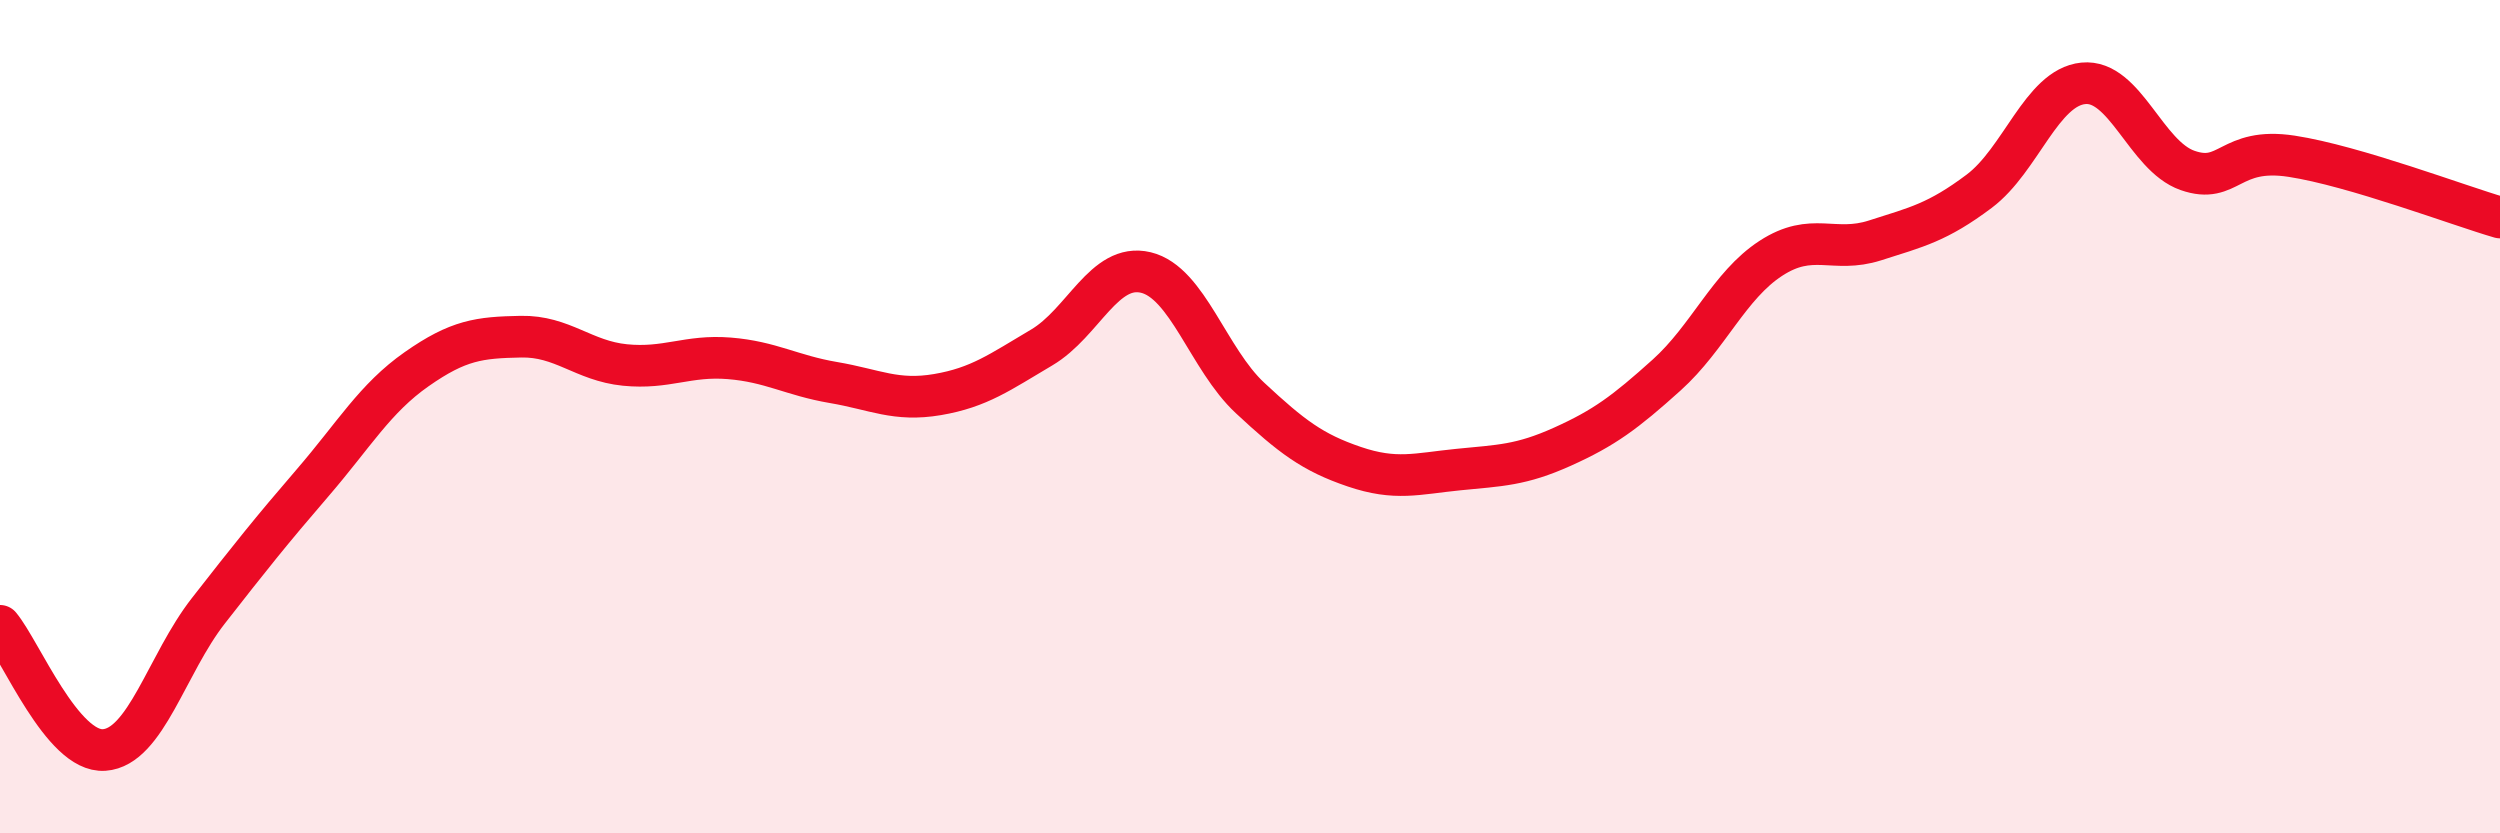
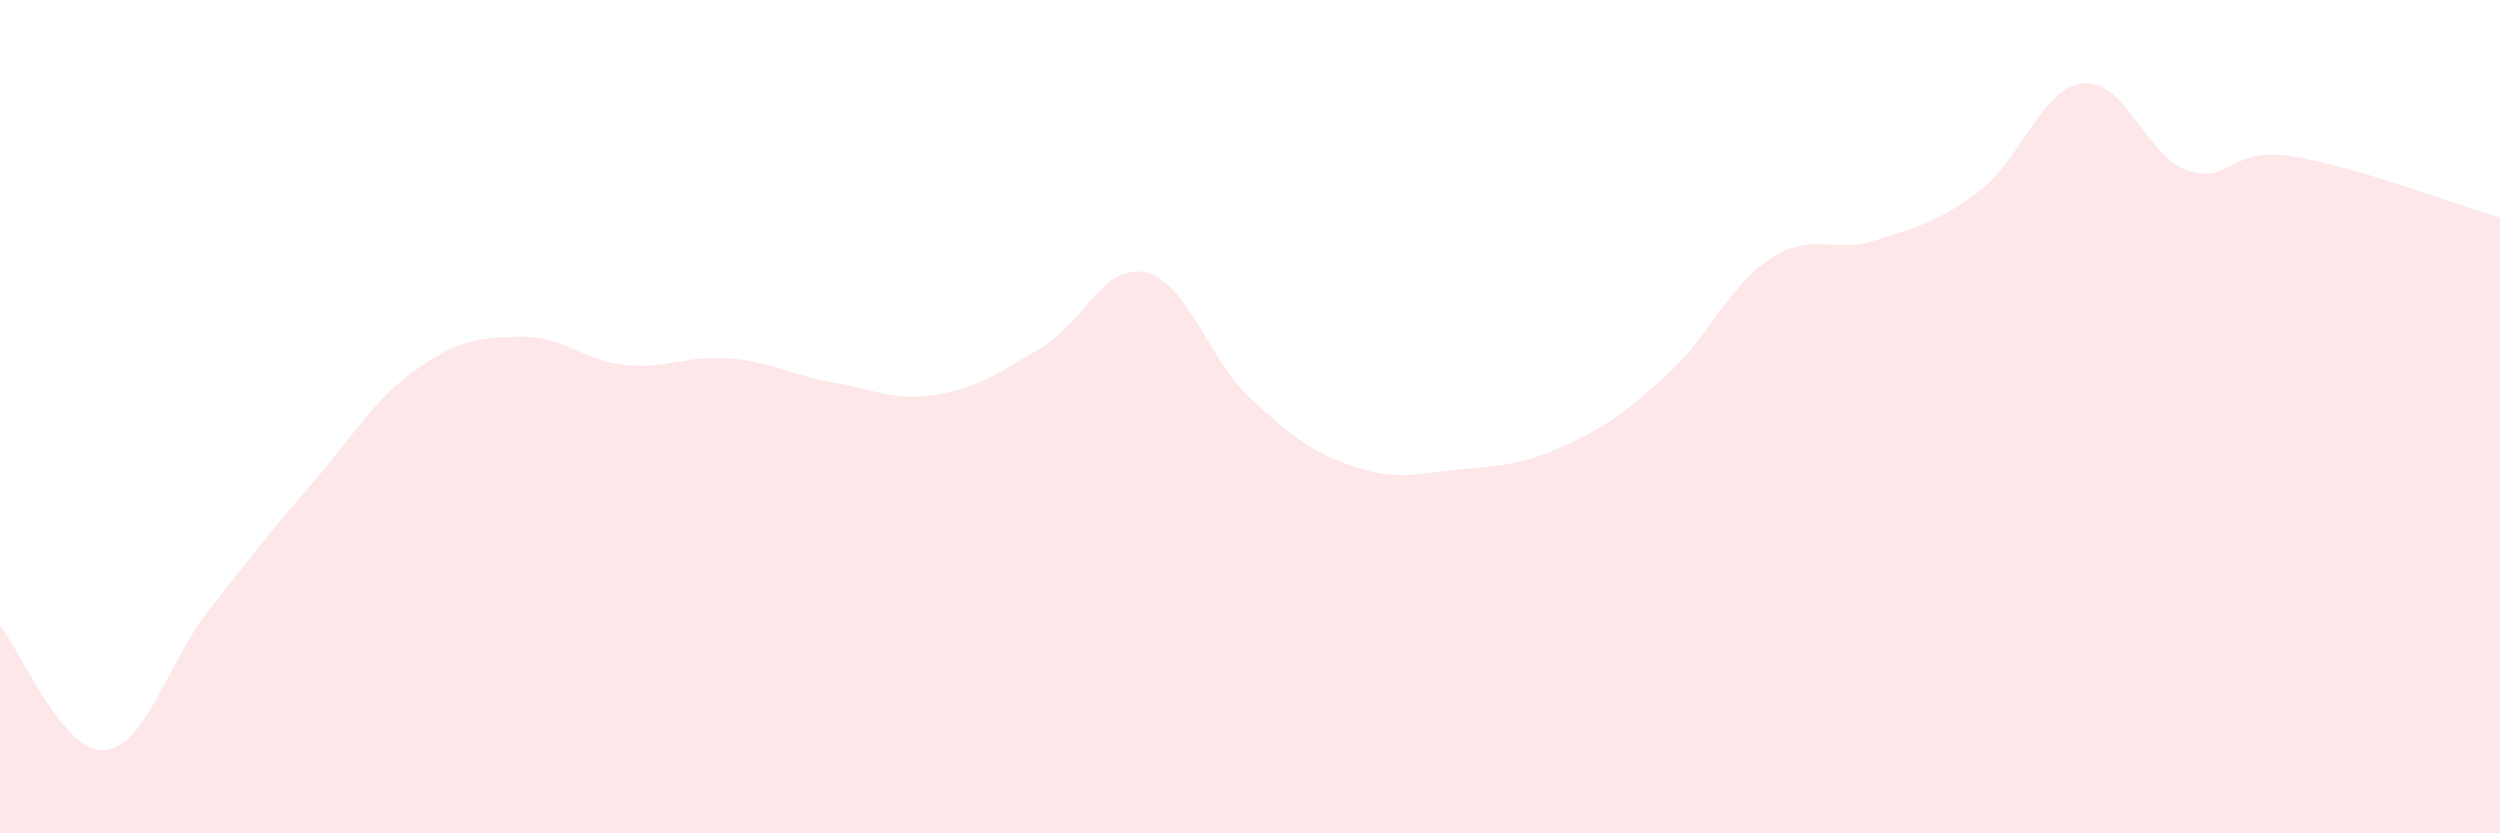
<svg xmlns="http://www.w3.org/2000/svg" width="60" height="20" viewBox="0 0 60 20">
  <path d="M 0,15.02 C 0.5,15.62 1.5,18.07 2.5,18 C 3.5,17.93 4,15.94 5,14.66 C 6,13.38 6.5,12.75 7.5,11.59 C 8.5,10.43 9,9.56 10,8.86 C 11,8.16 11.5,8.1 12.5,8.08 C 13.5,8.06 14,8.66 15,8.76 C 16,8.86 16.5,8.52 17.5,8.6 C 18.5,8.68 19,9.01 20,9.18 C 21,9.35 21.5,9.64 22.5,9.47 C 23.5,9.3 24,8.93 25,8.34 C 26,7.75 26.5,6.3 27.5,6.54 C 28.5,6.78 29,8.62 30,9.55 C 31,10.48 31.5,10.86 32.5,11.2 C 33.5,11.54 34,11.37 35,11.27 C 36,11.17 36.5,11.17 37.5,10.72 C 38.5,10.27 39,9.9 40,9 C 41,8.1 41.5,6.85 42.5,6.2 C 43.5,5.55 44,6.09 45,5.77 C 46,5.45 46.5,5.34 47.5,4.59 C 48.5,3.84 49,2.1 50,2 C 51,1.9 51.5,3.74 52.5,4.09 C 53.5,4.44 53.5,3.52 55,3.75 C 56.5,3.98 59,4.93 60,5.22L60 20L0 20Z" fill="#EB0A25" opacity="0.1" stroke-linecap="round" stroke-linejoin="round" />
-   <path d="M 0,15.02 C 0.5,15.62 1.5,18.07 2.5,18 C 3.5,17.93 4,15.94 5,14.66 C 6,13.38 6.5,12.75 7.5,11.59 C 8.5,10.43 9,9.56 10,8.86 C 11,8.16 11.5,8.1 12.5,8.08 C 13.5,8.06 14,8.66 15,8.76 C 16,8.86 16.5,8.52 17.5,8.6 C 18.5,8.68 19,9.01 20,9.18 C 21,9.35 21.5,9.64 22.5,9.47 C 23.5,9.3 24,8.93 25,8.34 C 26,7.75 26.5,6.3 27.5,6.54 C 28.5,6.78 29,8.62 30,9.55 C 31,10.48 31.5,10.86 32.5,11.2 C 33.5,11.54 34,11.37 35,11.27 C 36,11.17 36.5,11.17 37.5,10.72 C 38.5,10.27 39,9.9 40,9 C 41,8.1 41.5,6.85 42.5,6.2 C 43.5,5.55 44,6.09 45,5.77 C 46,5.45 46.5,5.34 47.5,4.59 C 48.5,3.84 49,2.1 50,2 C 51,1.9 51.5,3.74 52.5,4.09 C 53.5,4.44 53.5,3.52 55,3.75 C 56.5,3.98 59,4.93 60,5.22" stroke="#EB0A25" stroke-width="1" fill="none" stroke-linecap="round" stroke-linejoin="round" />
</svg>